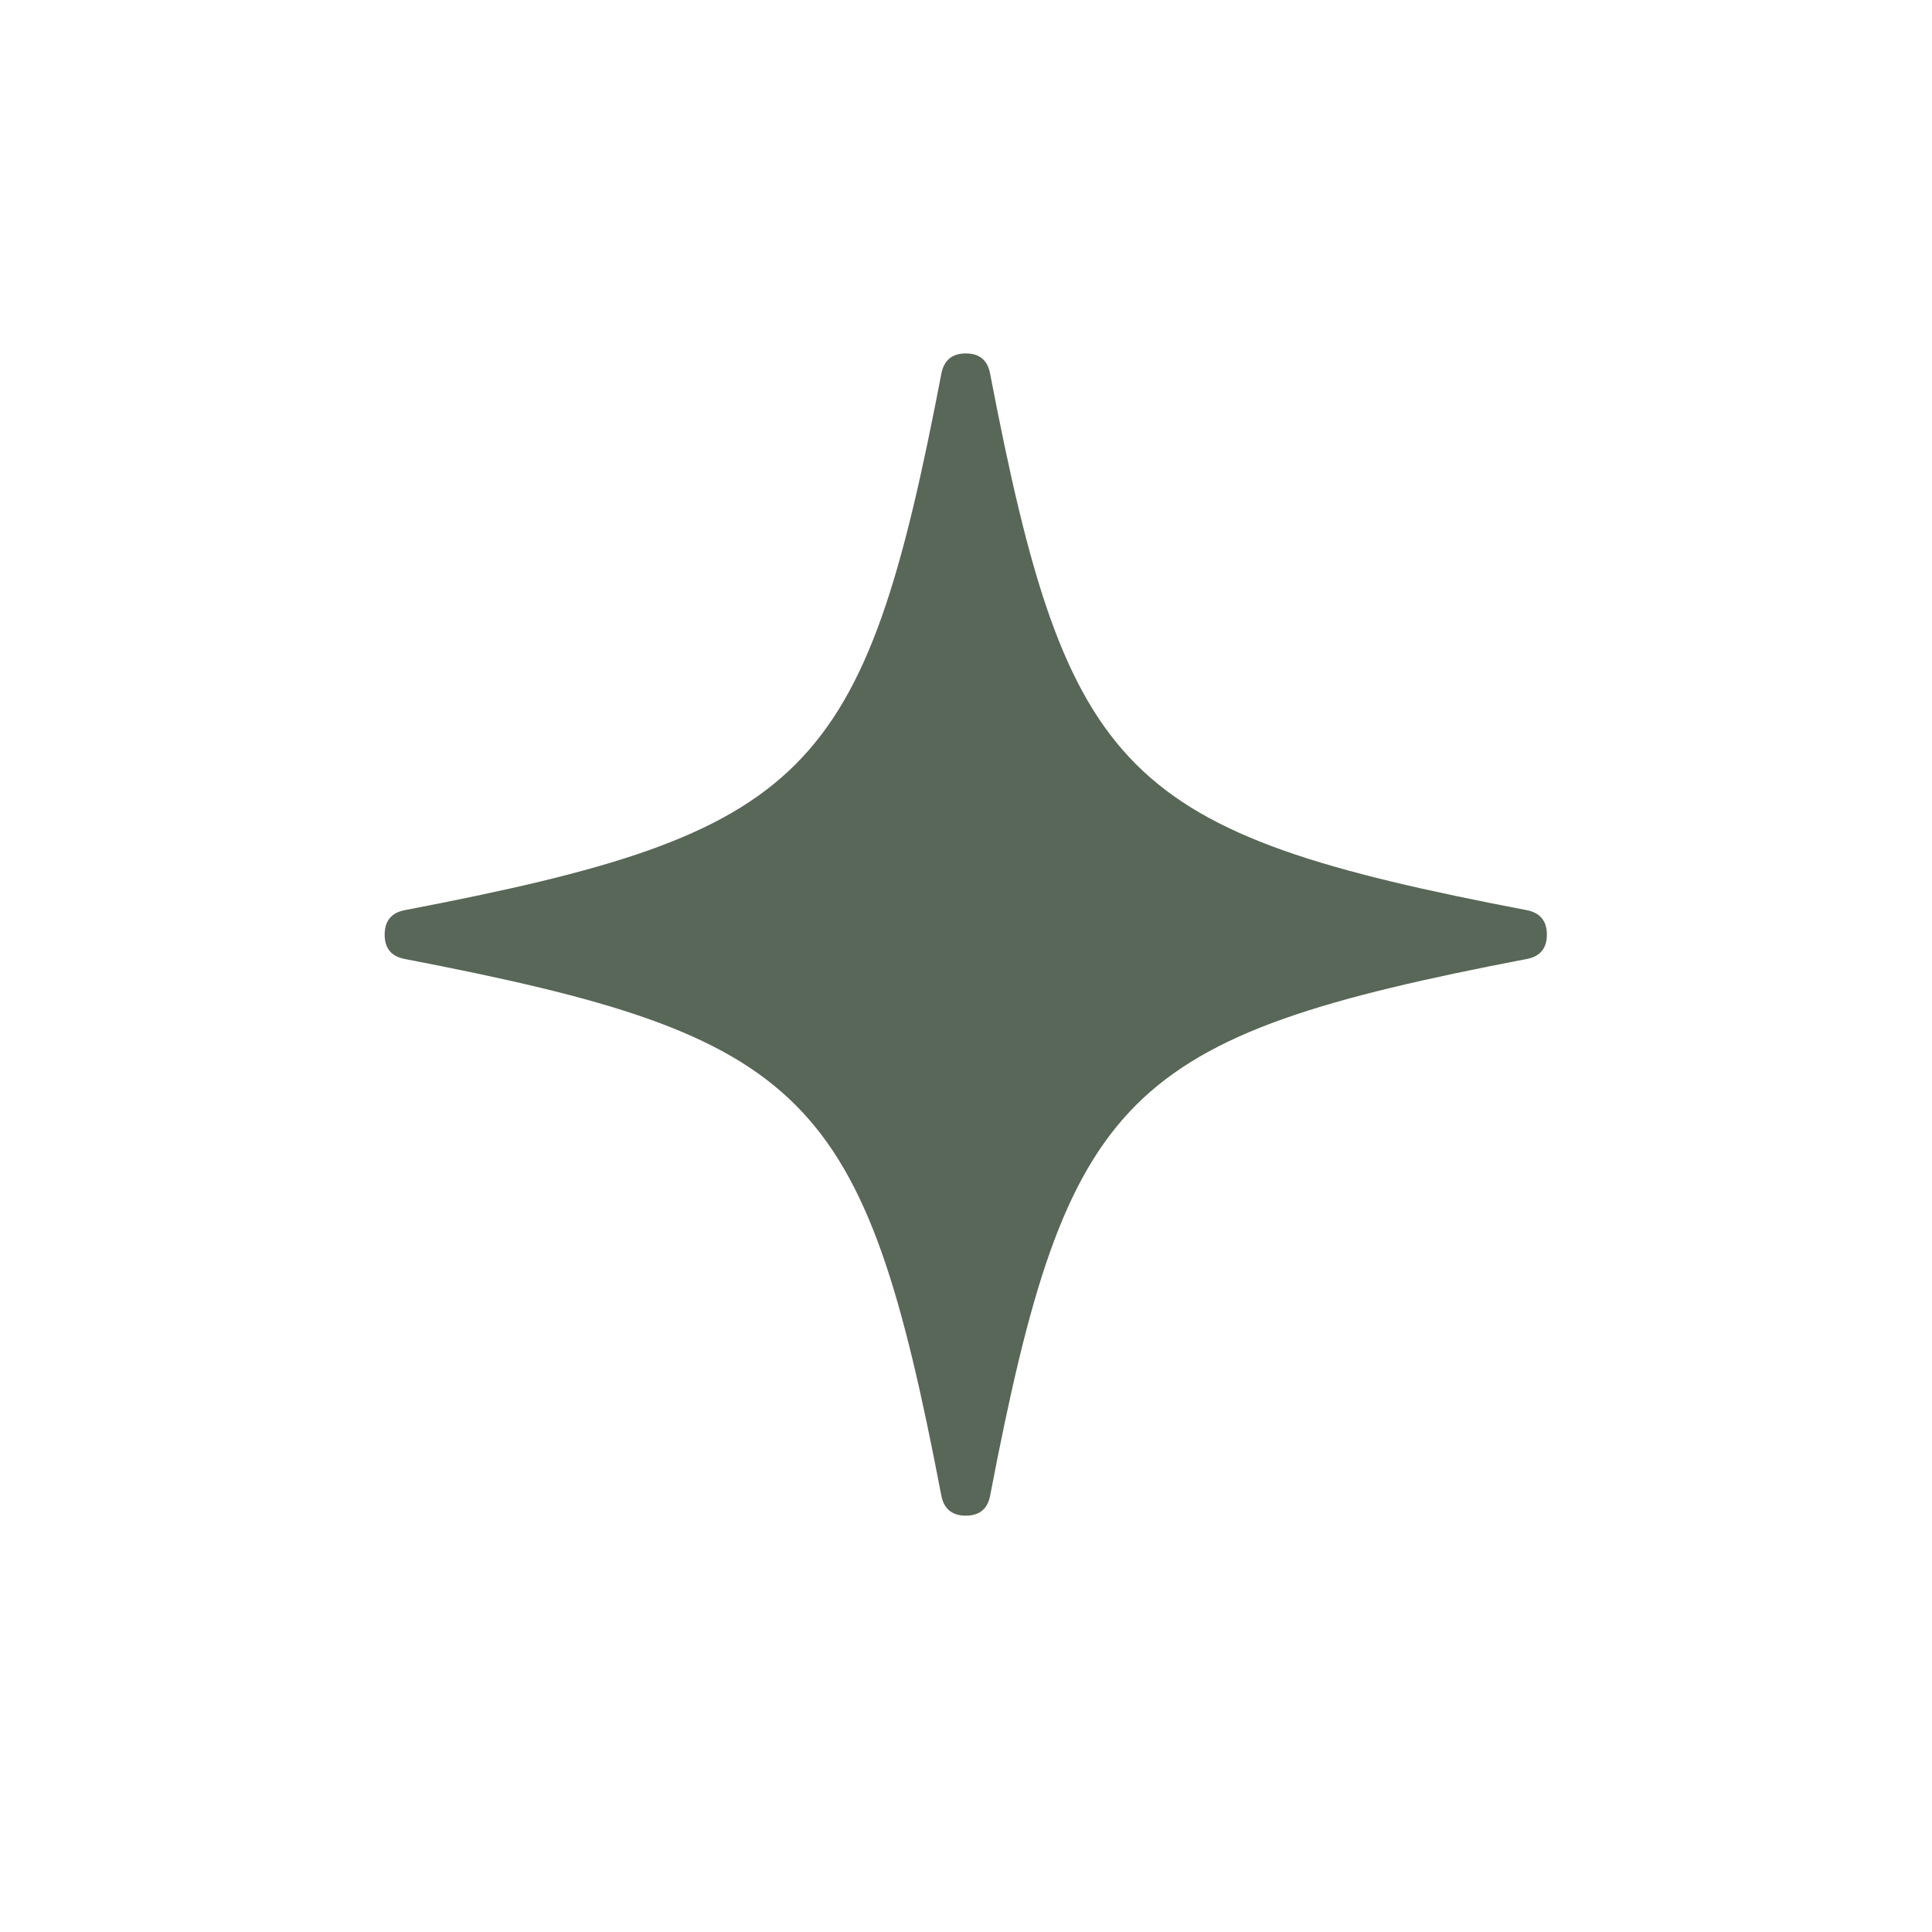
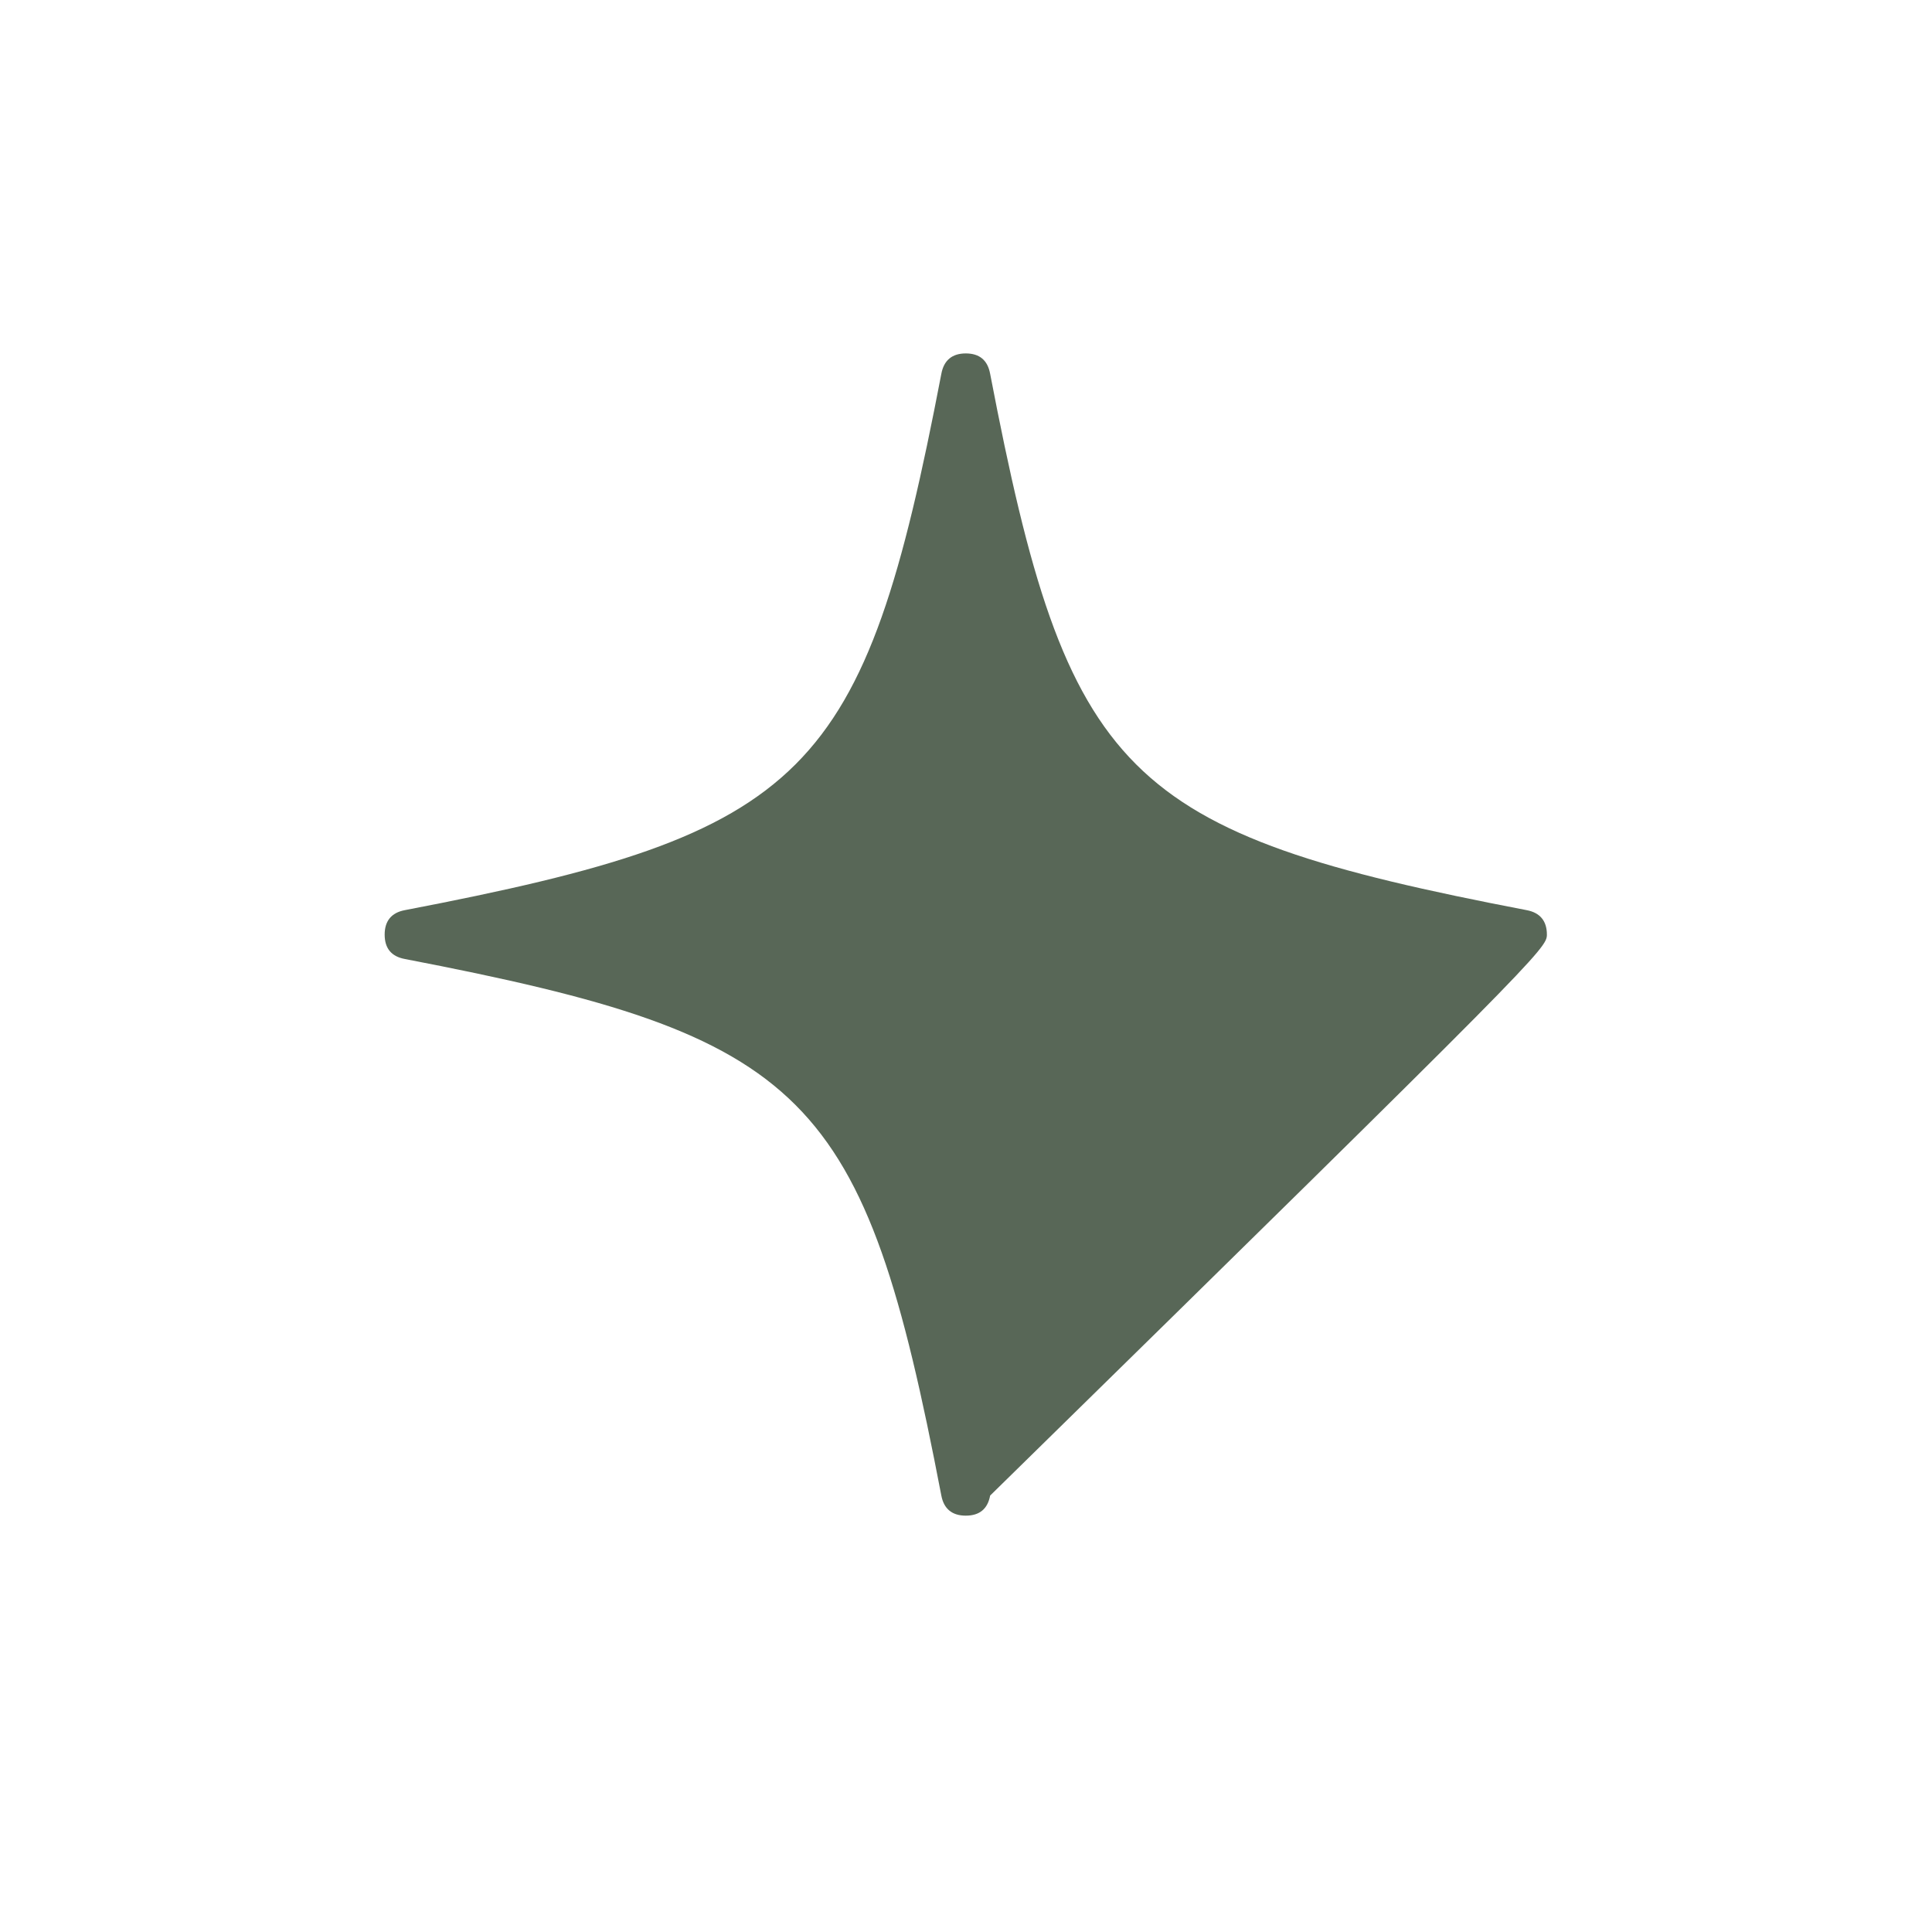
<svg xmlns="http://www.w3.org/2000/svg" version="1.0" preserveAspectRatio="xMidYMid meet" height="40" viewBox="0 0 30 30" zoomAndPan="magnify" width="40">
-   <path fill-rule="nonzero" fill-opacity="1" d="M 23.707 14.133 C 17.438 12.93 16.578 12.074 15.375 5.805 C 15.336 5.594 15.211 5.488 14.996 5.488 C 14.785 5.488 14.656 5.594 14.617 5.805 C 13.414 12.074 12.559 12.93 6.285 14.133 C 6.078 14.172 5.973 14.301 5.973 14.512 C 5.973 14.727 6.078 14.852 6.285 14.891 C 12.559 16.098 13.414 16.953 14.617 23.223 C 14.656 23.43 14.785 23.535 14.996 23.535 C 15.211 23.535 15.336 23.43 15.375 23.223 C 16.578 16.953 17.438 16.098 23.707 14.891 C 23.914 14.852 24.02 14.727 24.02 14.512 C 24.02 14.301 23.914 14.172 23.707 14.133 Z M 23.707 14.133" fill="#586757" />
+   <path fill-rule="nonzero" fill-opacity="1" d="M 23.707 14.133 C 17.438 12.93 16.578 12.074 15.375 5.805 C 15.336 5.594 15.211 5.488 14.996 5.488 C 14.785 5.488 14.656 5.594 14.617 5.805 C 13.414 12.074 12.559 12.93 6.285 14.133 C 6.078 14.172 5.973 14.301 5.973 14.512 C 5.973 14.727 6.078 14.852 6.285 14.891 C 12.559 16.098 13.414 16.953 14.617 23.223 C 14.656 23.43 14.785 23.535 14.996 23.535 C 15.211 23.535 15.336 23.43 15.375 23.223 C 23.914 14.852 24.02 14.727 24.02 14.512 C 24.02 14.301 23.914 14.172 23.707 14.133 Z M 23.707 14.133" fill="#586757" />
</svg>